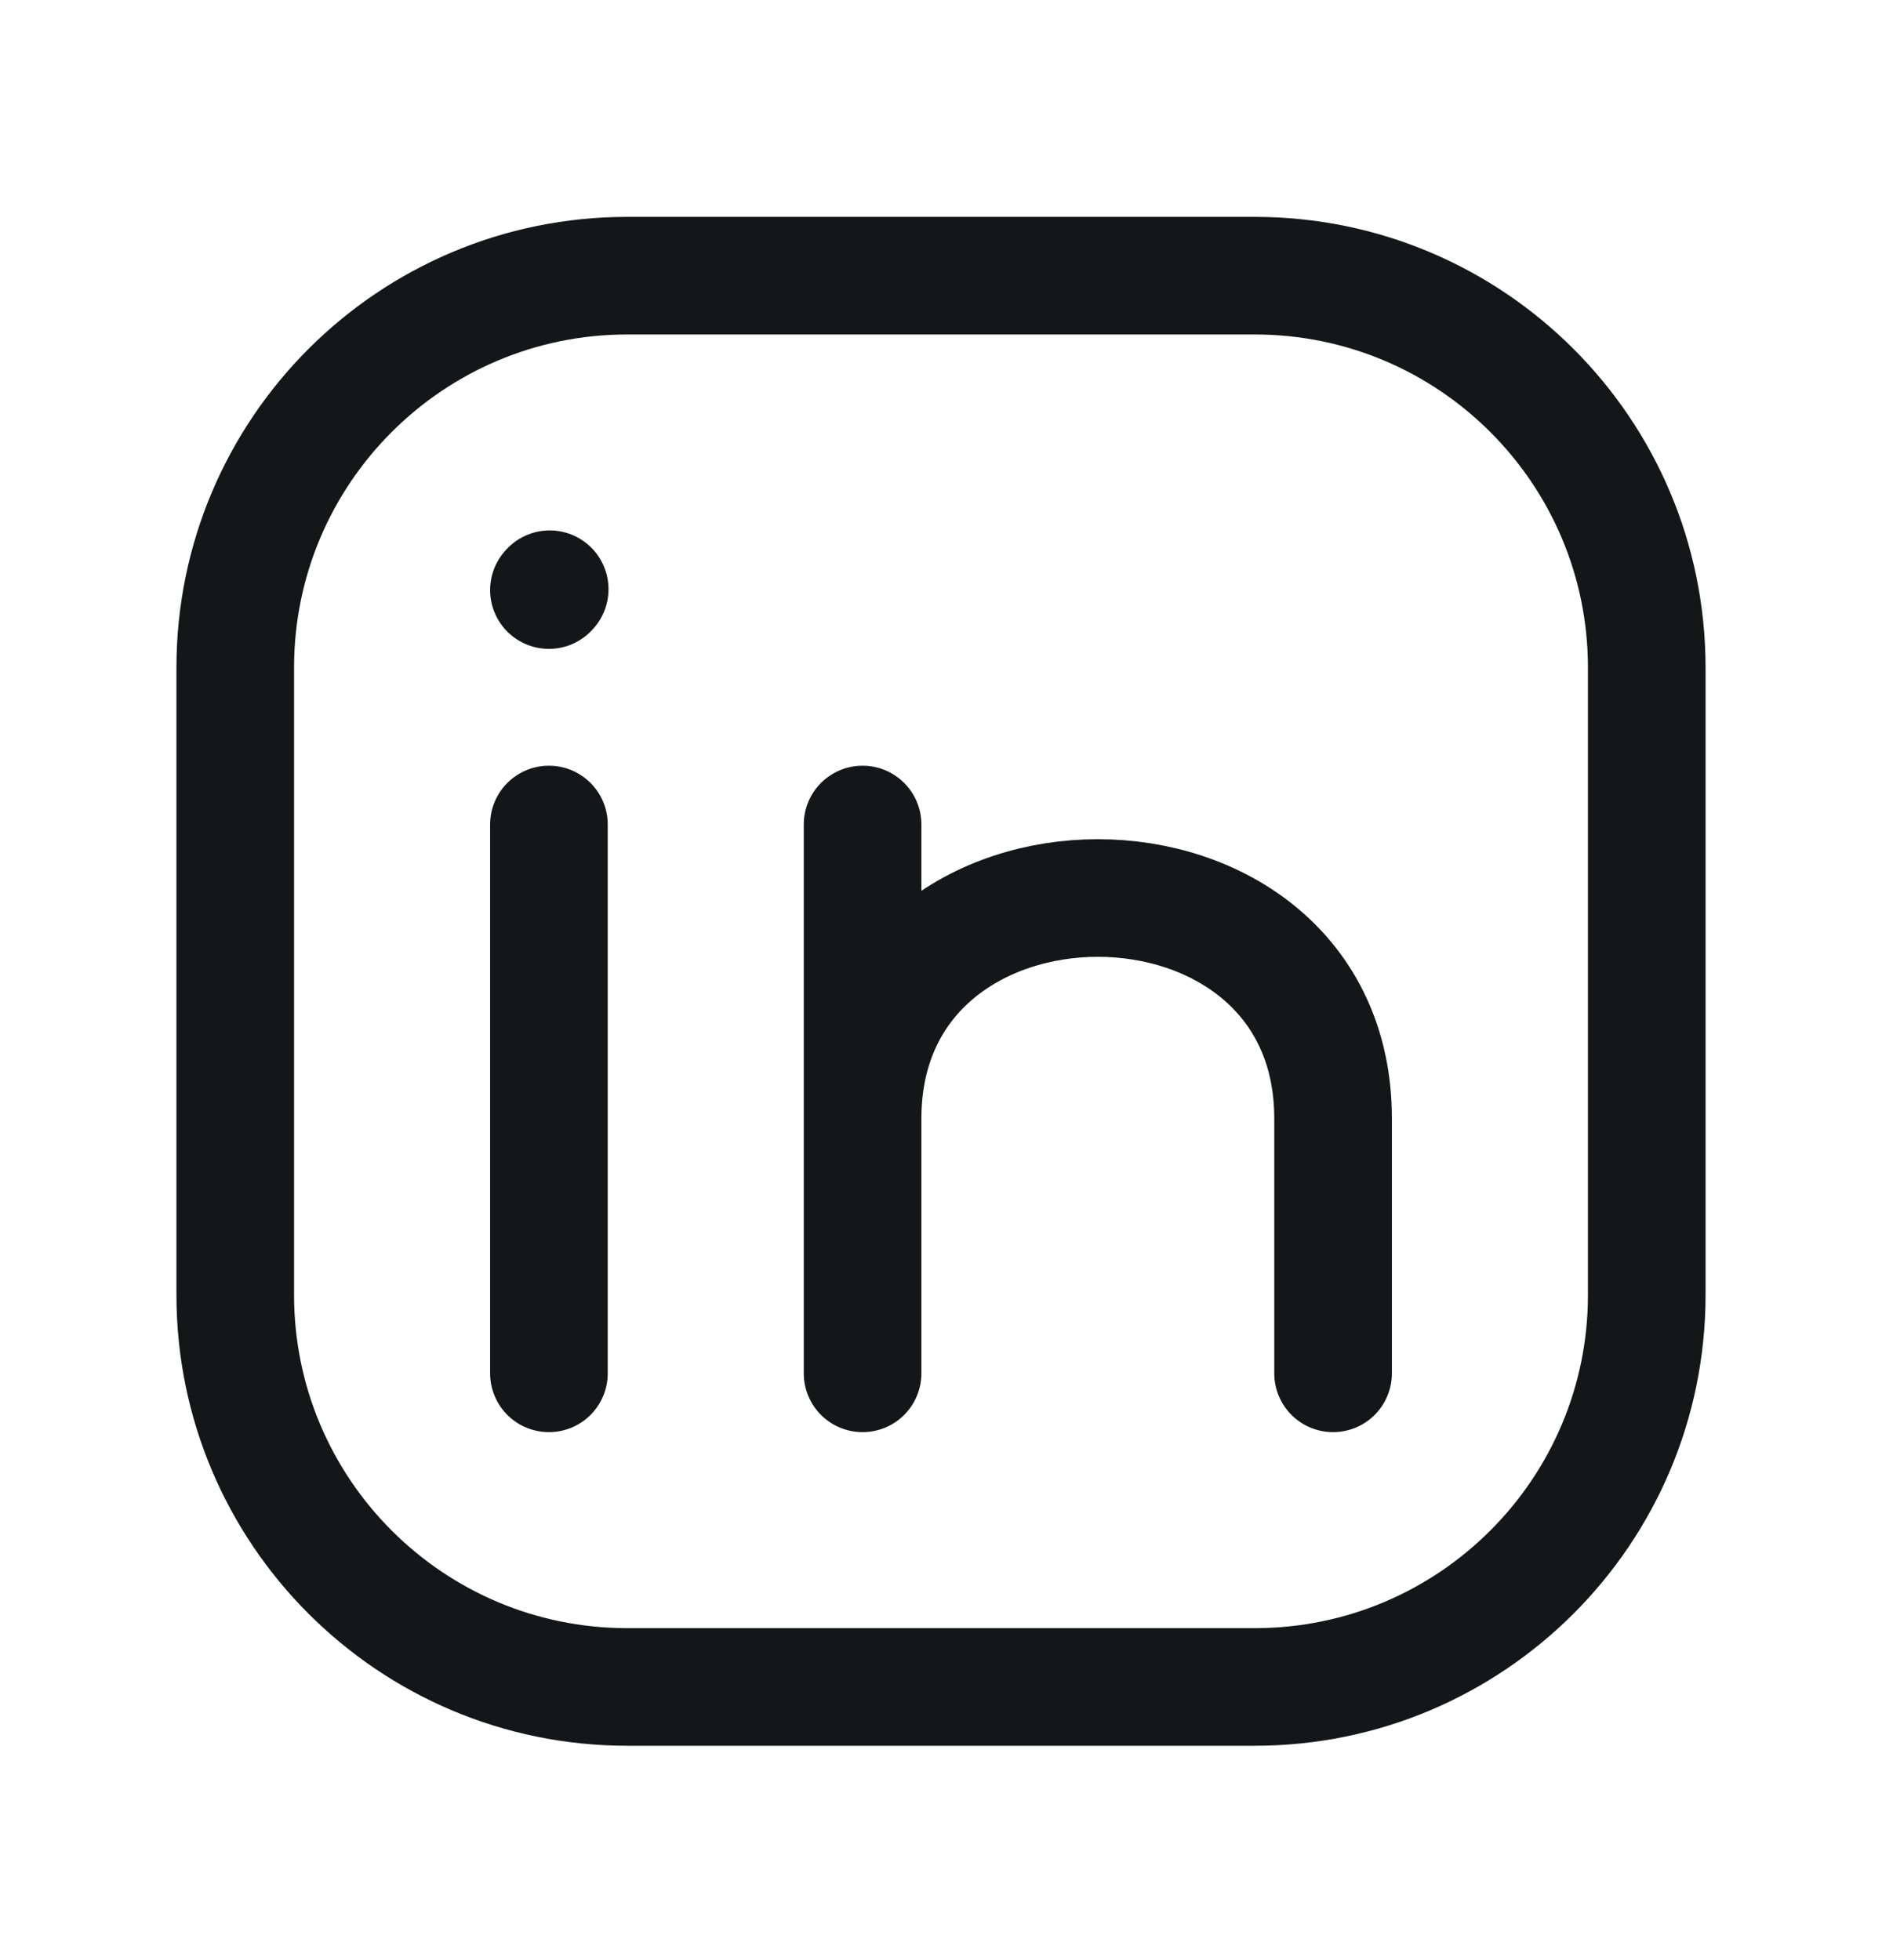
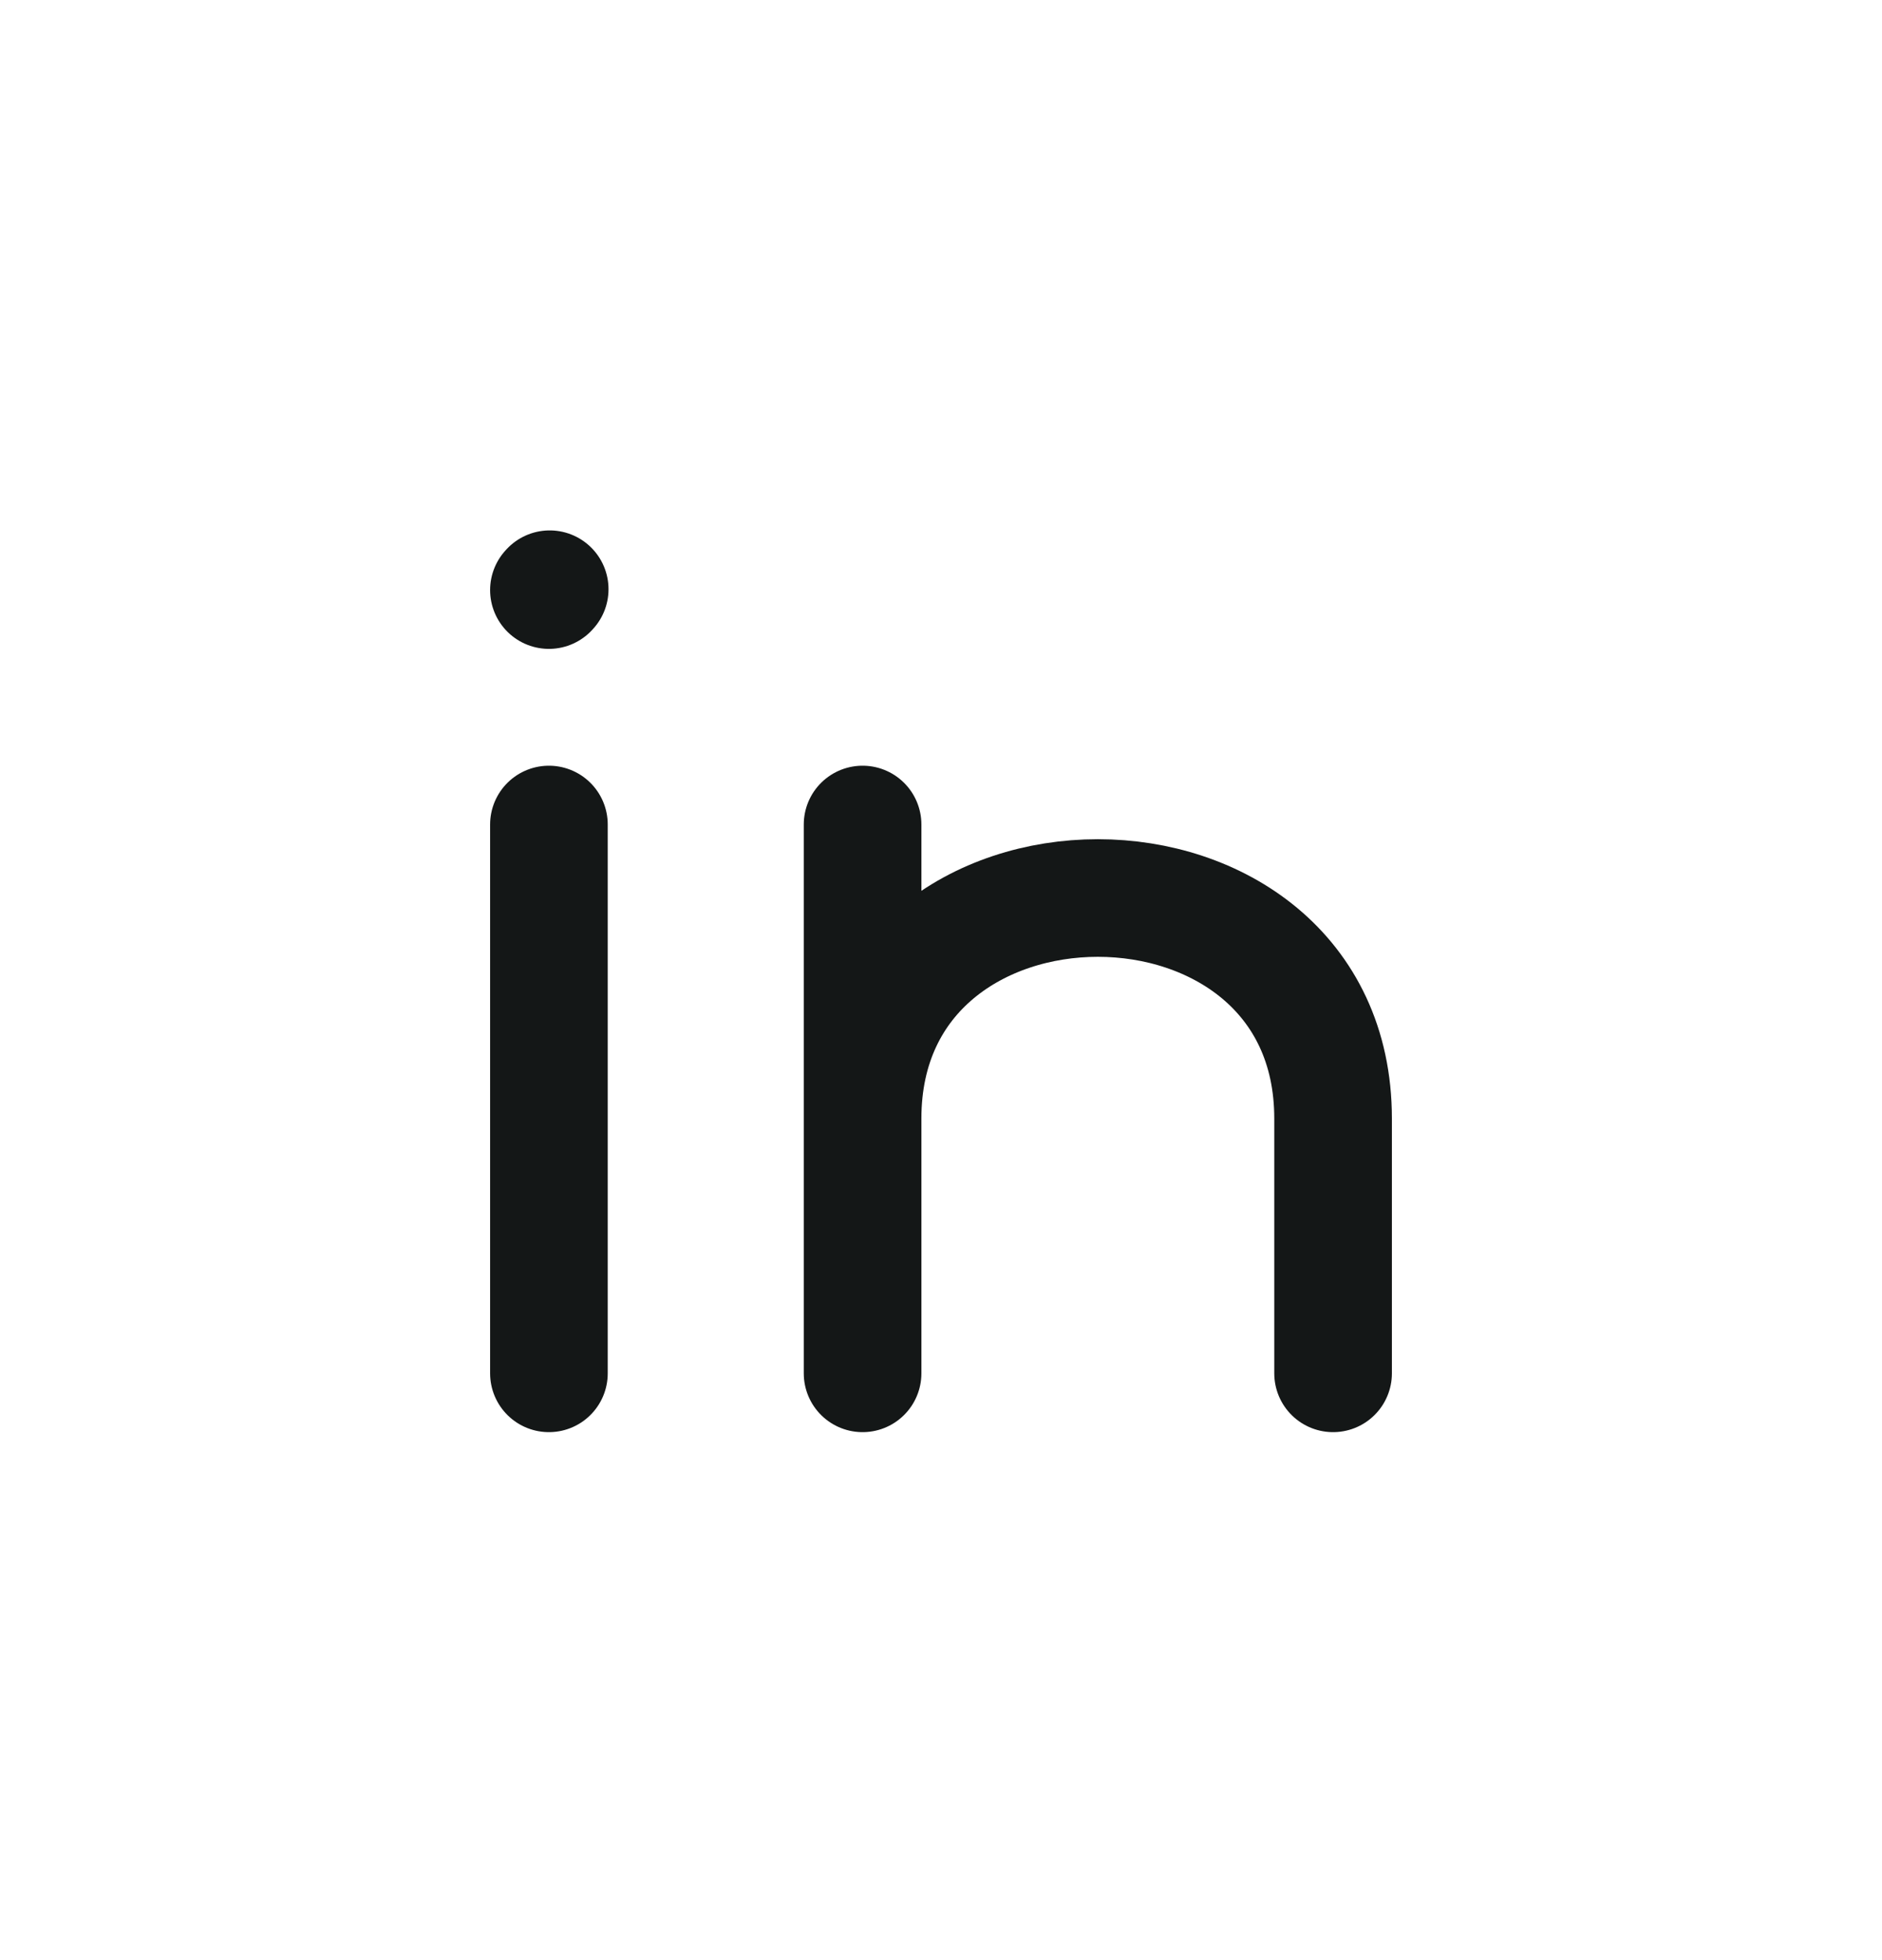
<svg xmlns="http://www.w3.org/2000/svg" width="24" height="25" viewBox="0 0 24 25" fill="none">
-   <path d="M21 8.516V16.516C21 19.277 18.761 21.516 16 21.516H8C5.239 21.516 3 19.277 3 16.516V8.516C3 5.754 5.239 3.516 8 3.516H16C18.761 3.516 21 5.754 21 8.516Z" stroke="#141717" stroke-width="1.5" stroke-linecap="round" stroke-linejoin="round" />
  <path d="M7 17.516V14.016V10.516" stroke="#141717" stroke-width="1.5" stroke-linecap="round" stroke-linejoin="round" />
  <path d="M11 17.516V14.266M11 10.516V14.266M11 14.266C11 10.516 17 10.516 17 14.266V17.516" stroke="#141717" stroke-width="1.5" stroke-linecap="round" stroke-linejoin="round" />
  <path d="M7 7.526L7.01 7.515" stroke="#141717" stroke-width="1.5" stroke-linecap="round" stroke-linejoin="round" />
</svg>